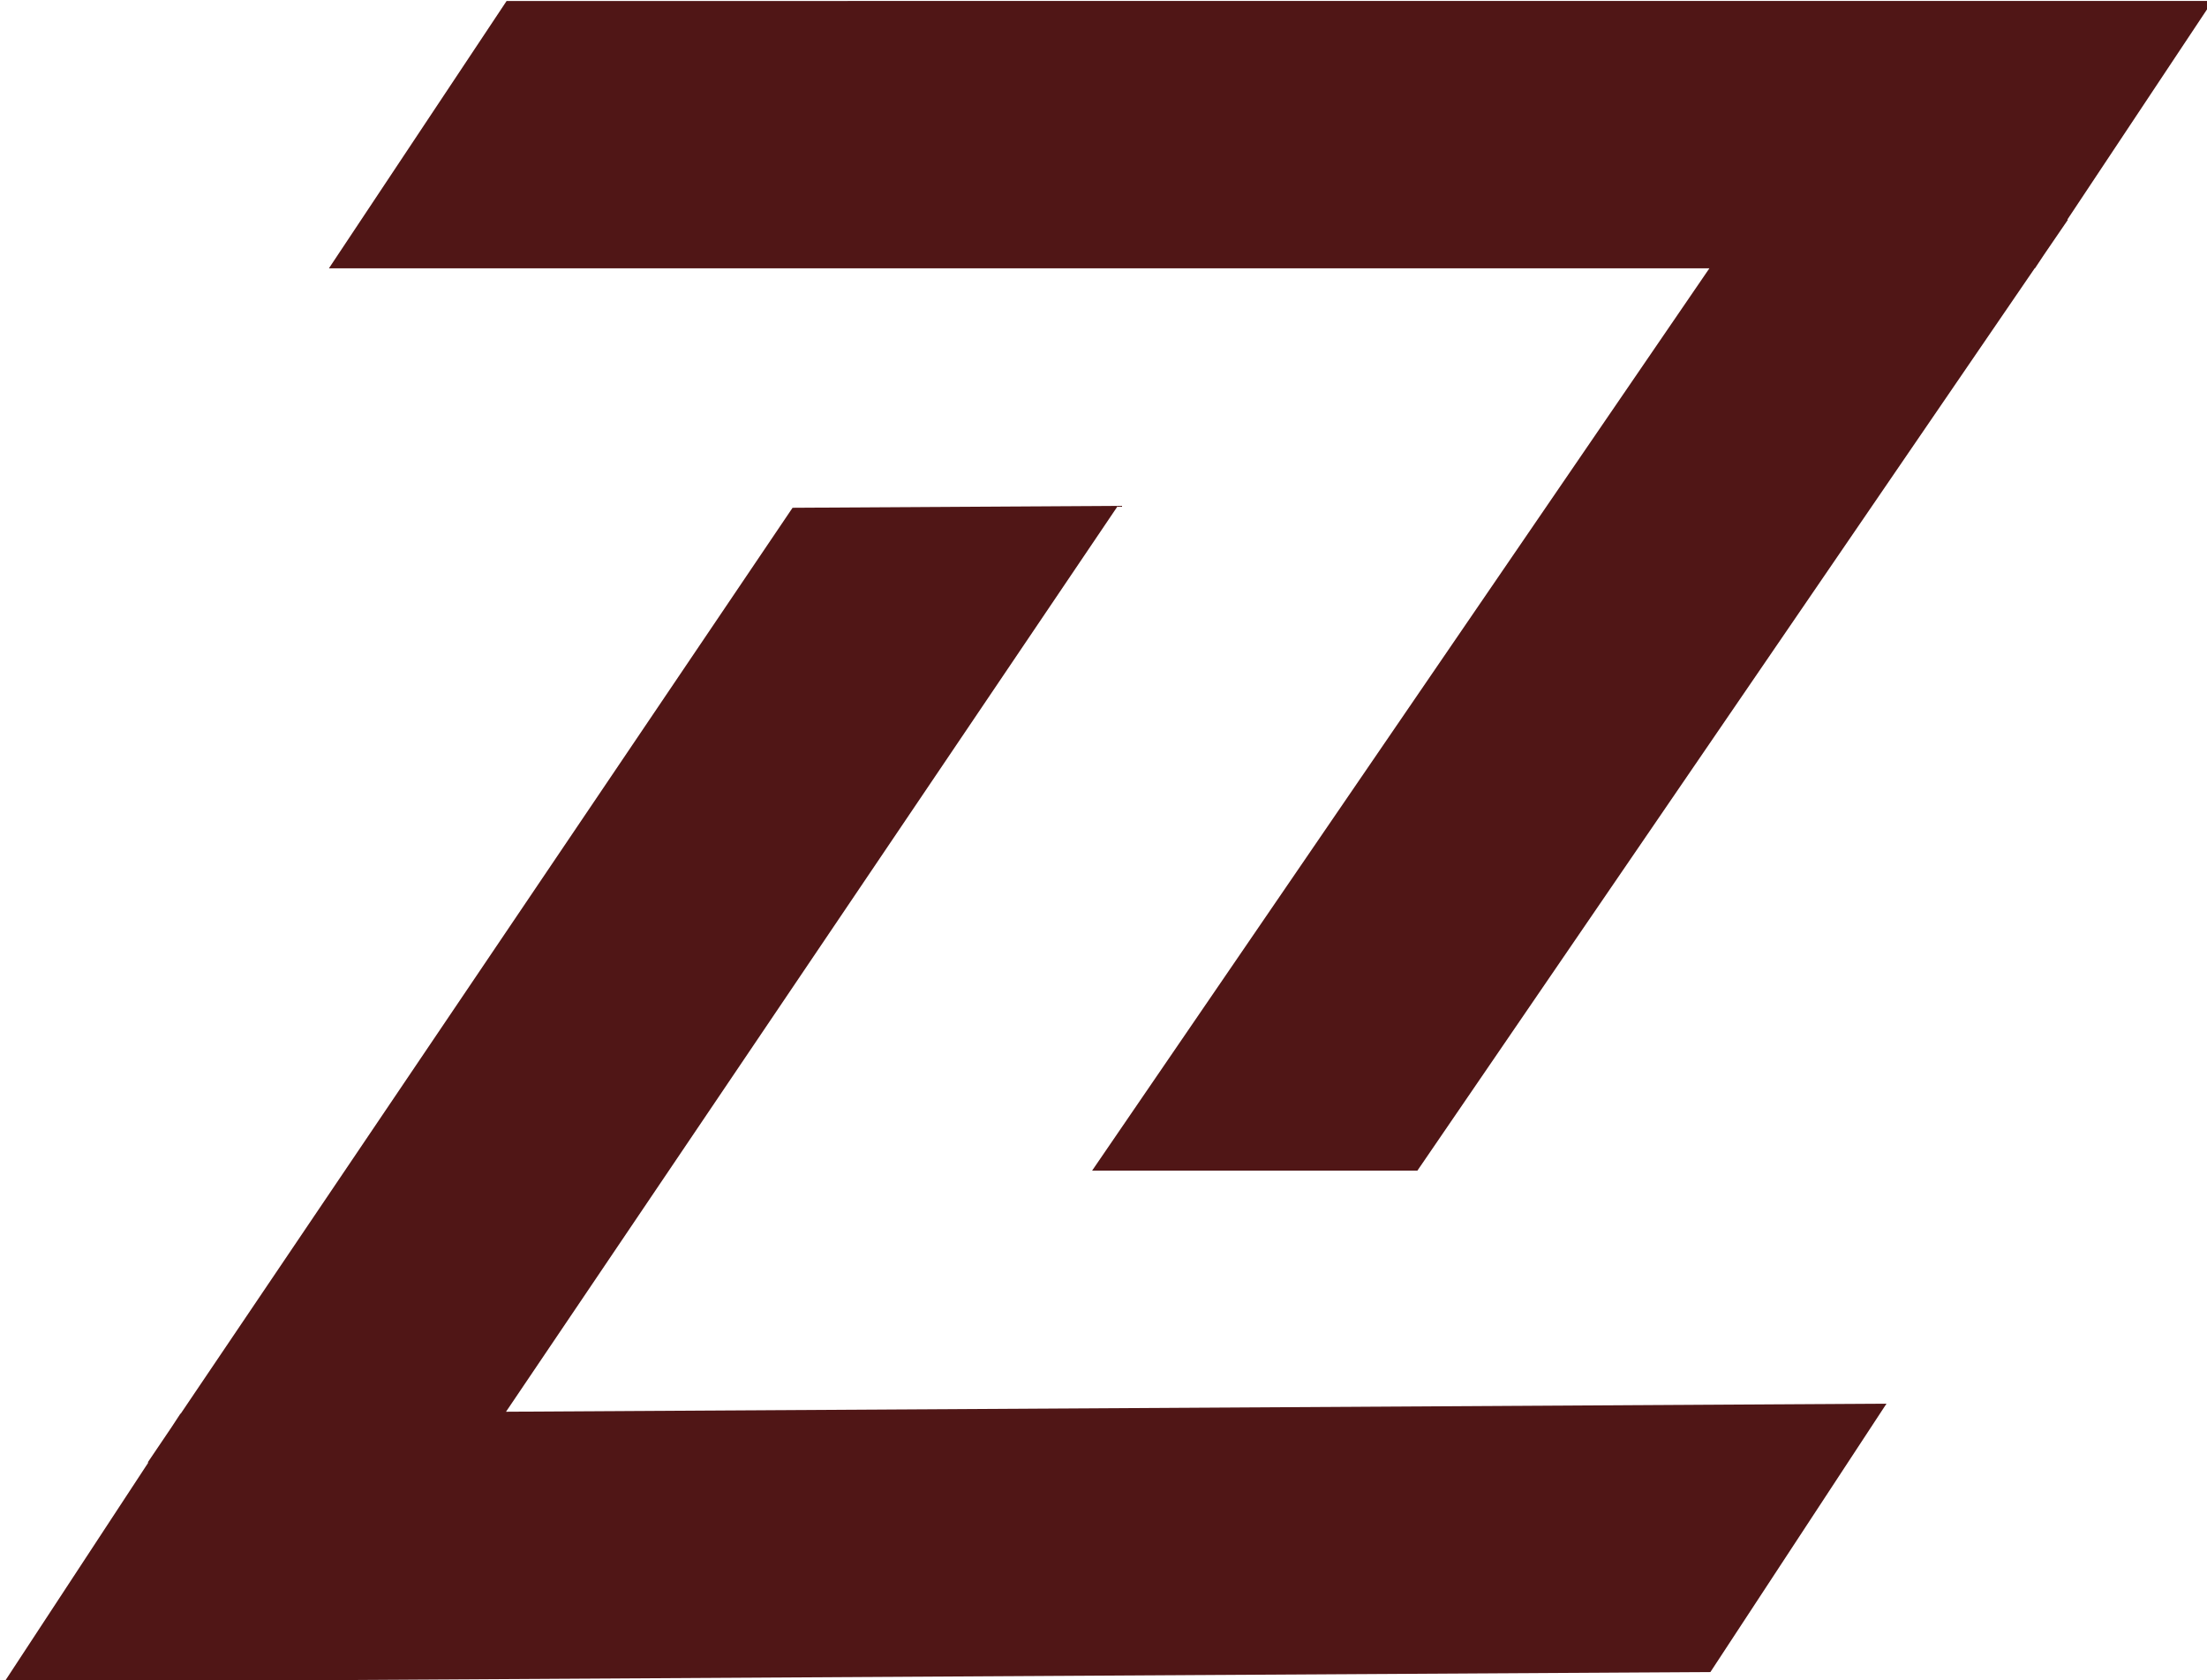
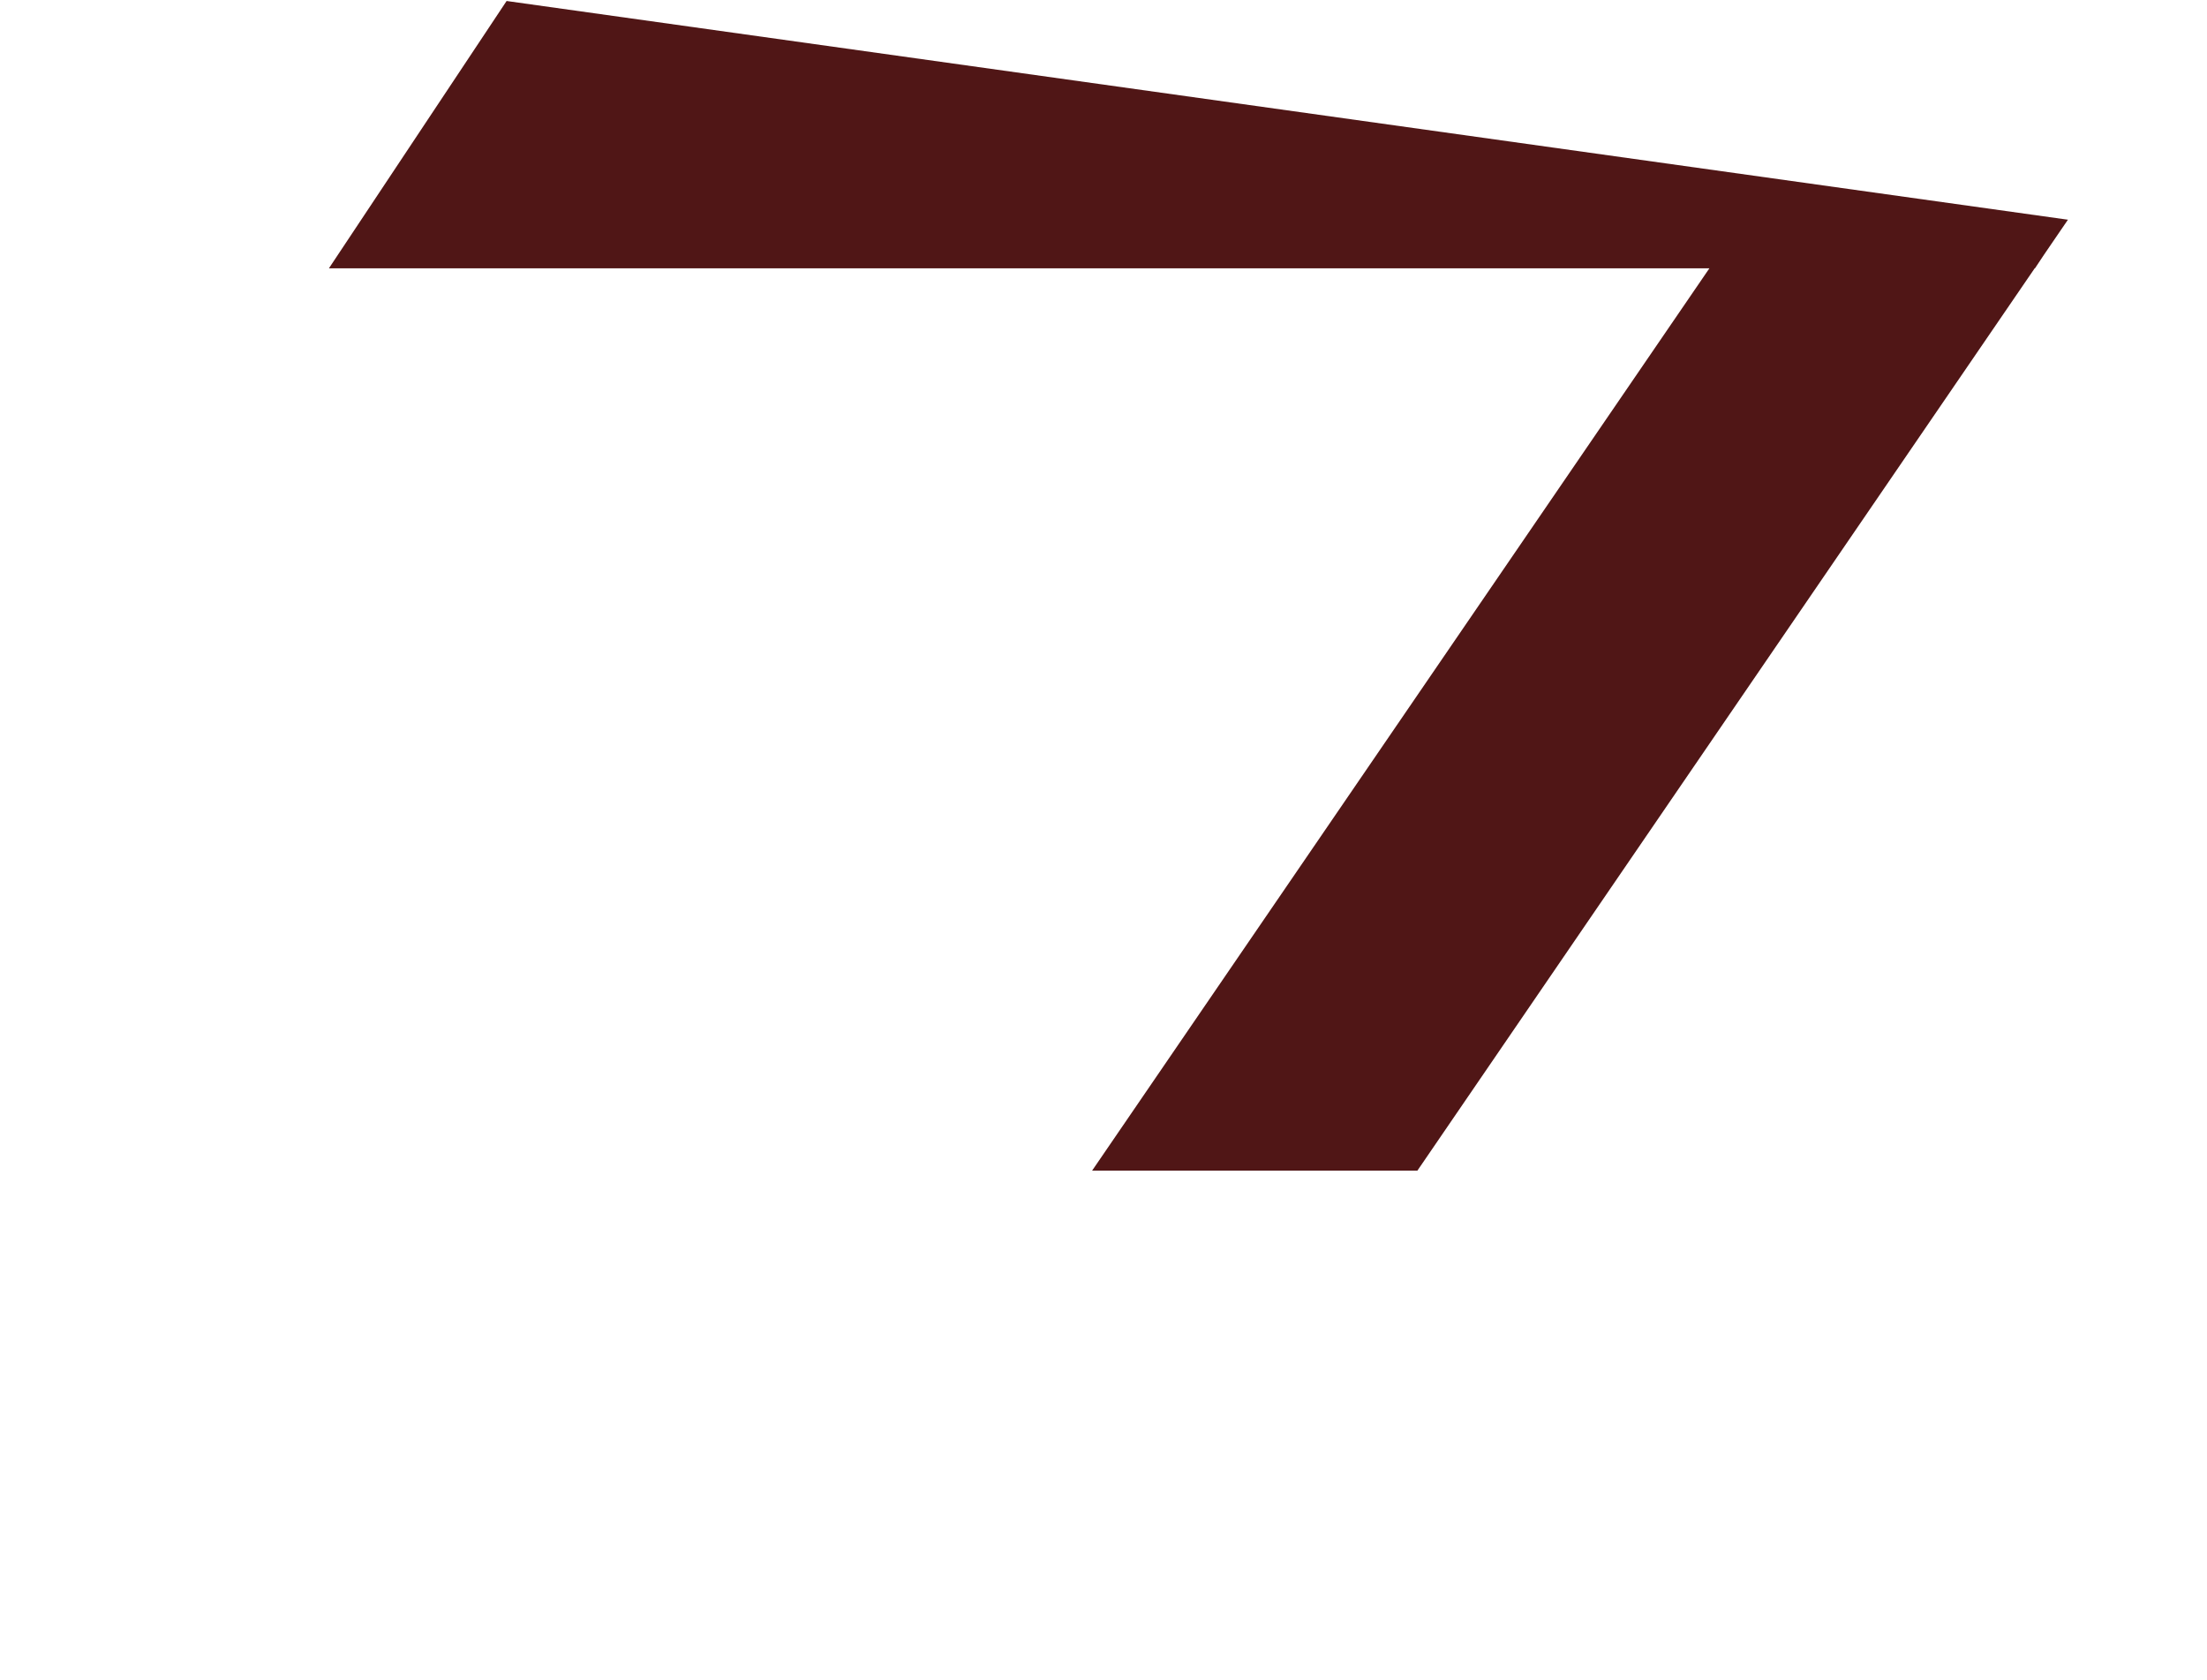
<svg xmlns="http://www.w3.org/2000/svg" id="svg1" version="1.1" viewBox="0 0 23.864 18.166" height="18.166mm" width="23.864mm">
  <defs id="defs1" />
  <g transform="translate(-94.904,-120.121)" id="layer1">
    <g style="fill:#501616;stroke:none" transform="matrix(0.792,0,0,0.792,14.137,101.602)" id="g1-4-3-4-1">
-       <path d="m 108.895,23.396 -2.426,3.65 h 18.847 l -8.427,12.318 h 4.441 l 8.427,-12.318 h 0.004 l 0.125,-0.188 0.326,-0.477 h -0.009 l 1.984,-2.986 z" style="fill:#501616;fill-rule:evenodd;stroke:none;stroke-width:0.27" id="rect16-5-2-40-9-6" />
-       <path d="m 125.33,46.21 2.404,-3.664 -18.847,0.11 8.353,-12.367 -4.441,0.026 -8.353,12.367 -0.004,2.1e-5 -0.124,0.189 -0.323,0.478 0.009,-5.3e-5 -1.966,2.997 z" style="fill:#501616;fill-rule:evenodd;stroke:none;stroke-width:0.27" id="rect16-7-1-3-0-5-8" />
+       <path d="m 108.895,23.396 -2.426,3.65 h 18.847 l -8.427,12.318 h 4.441 l 8.427,-12.318 h 0.004 l 0.125,-0.188 0.326,-0.477 h -0.009 z" style="fill:#501616;fill-rule:evenodd;stroke:none;stroke-width:0.27" id="rect16-5-2-40-9-6" />
    </g>
  </g>
</svg>